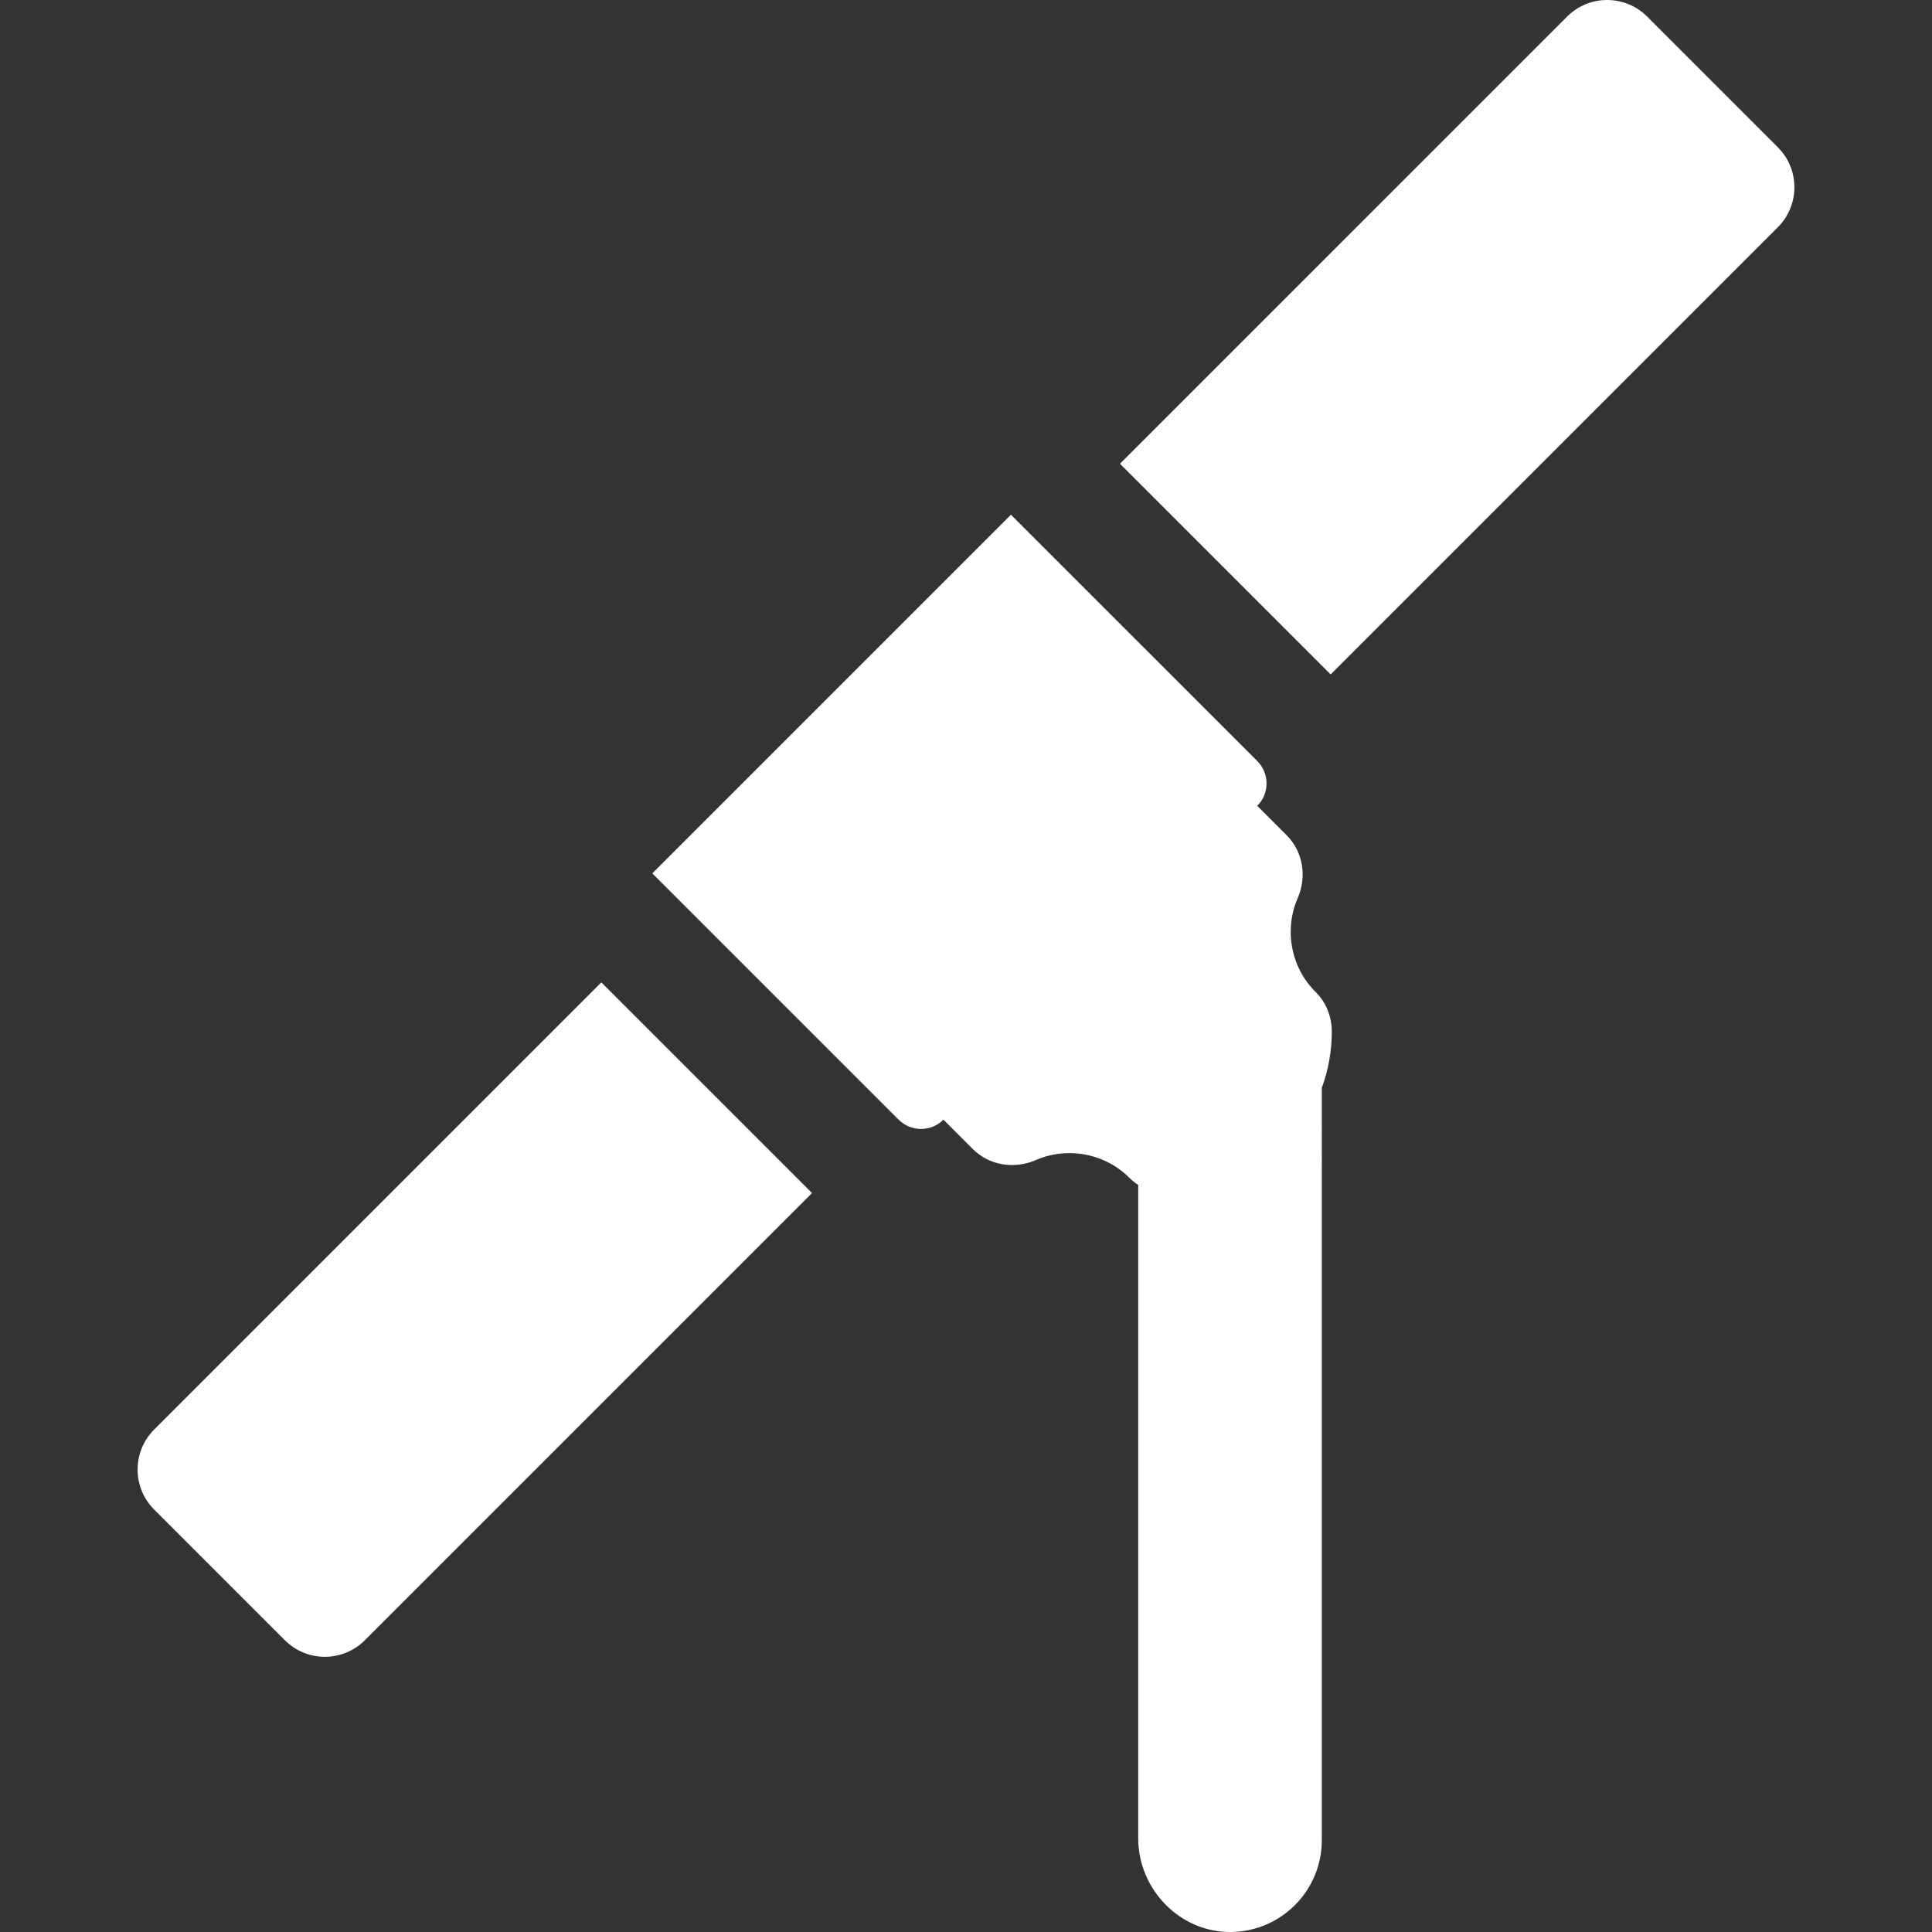
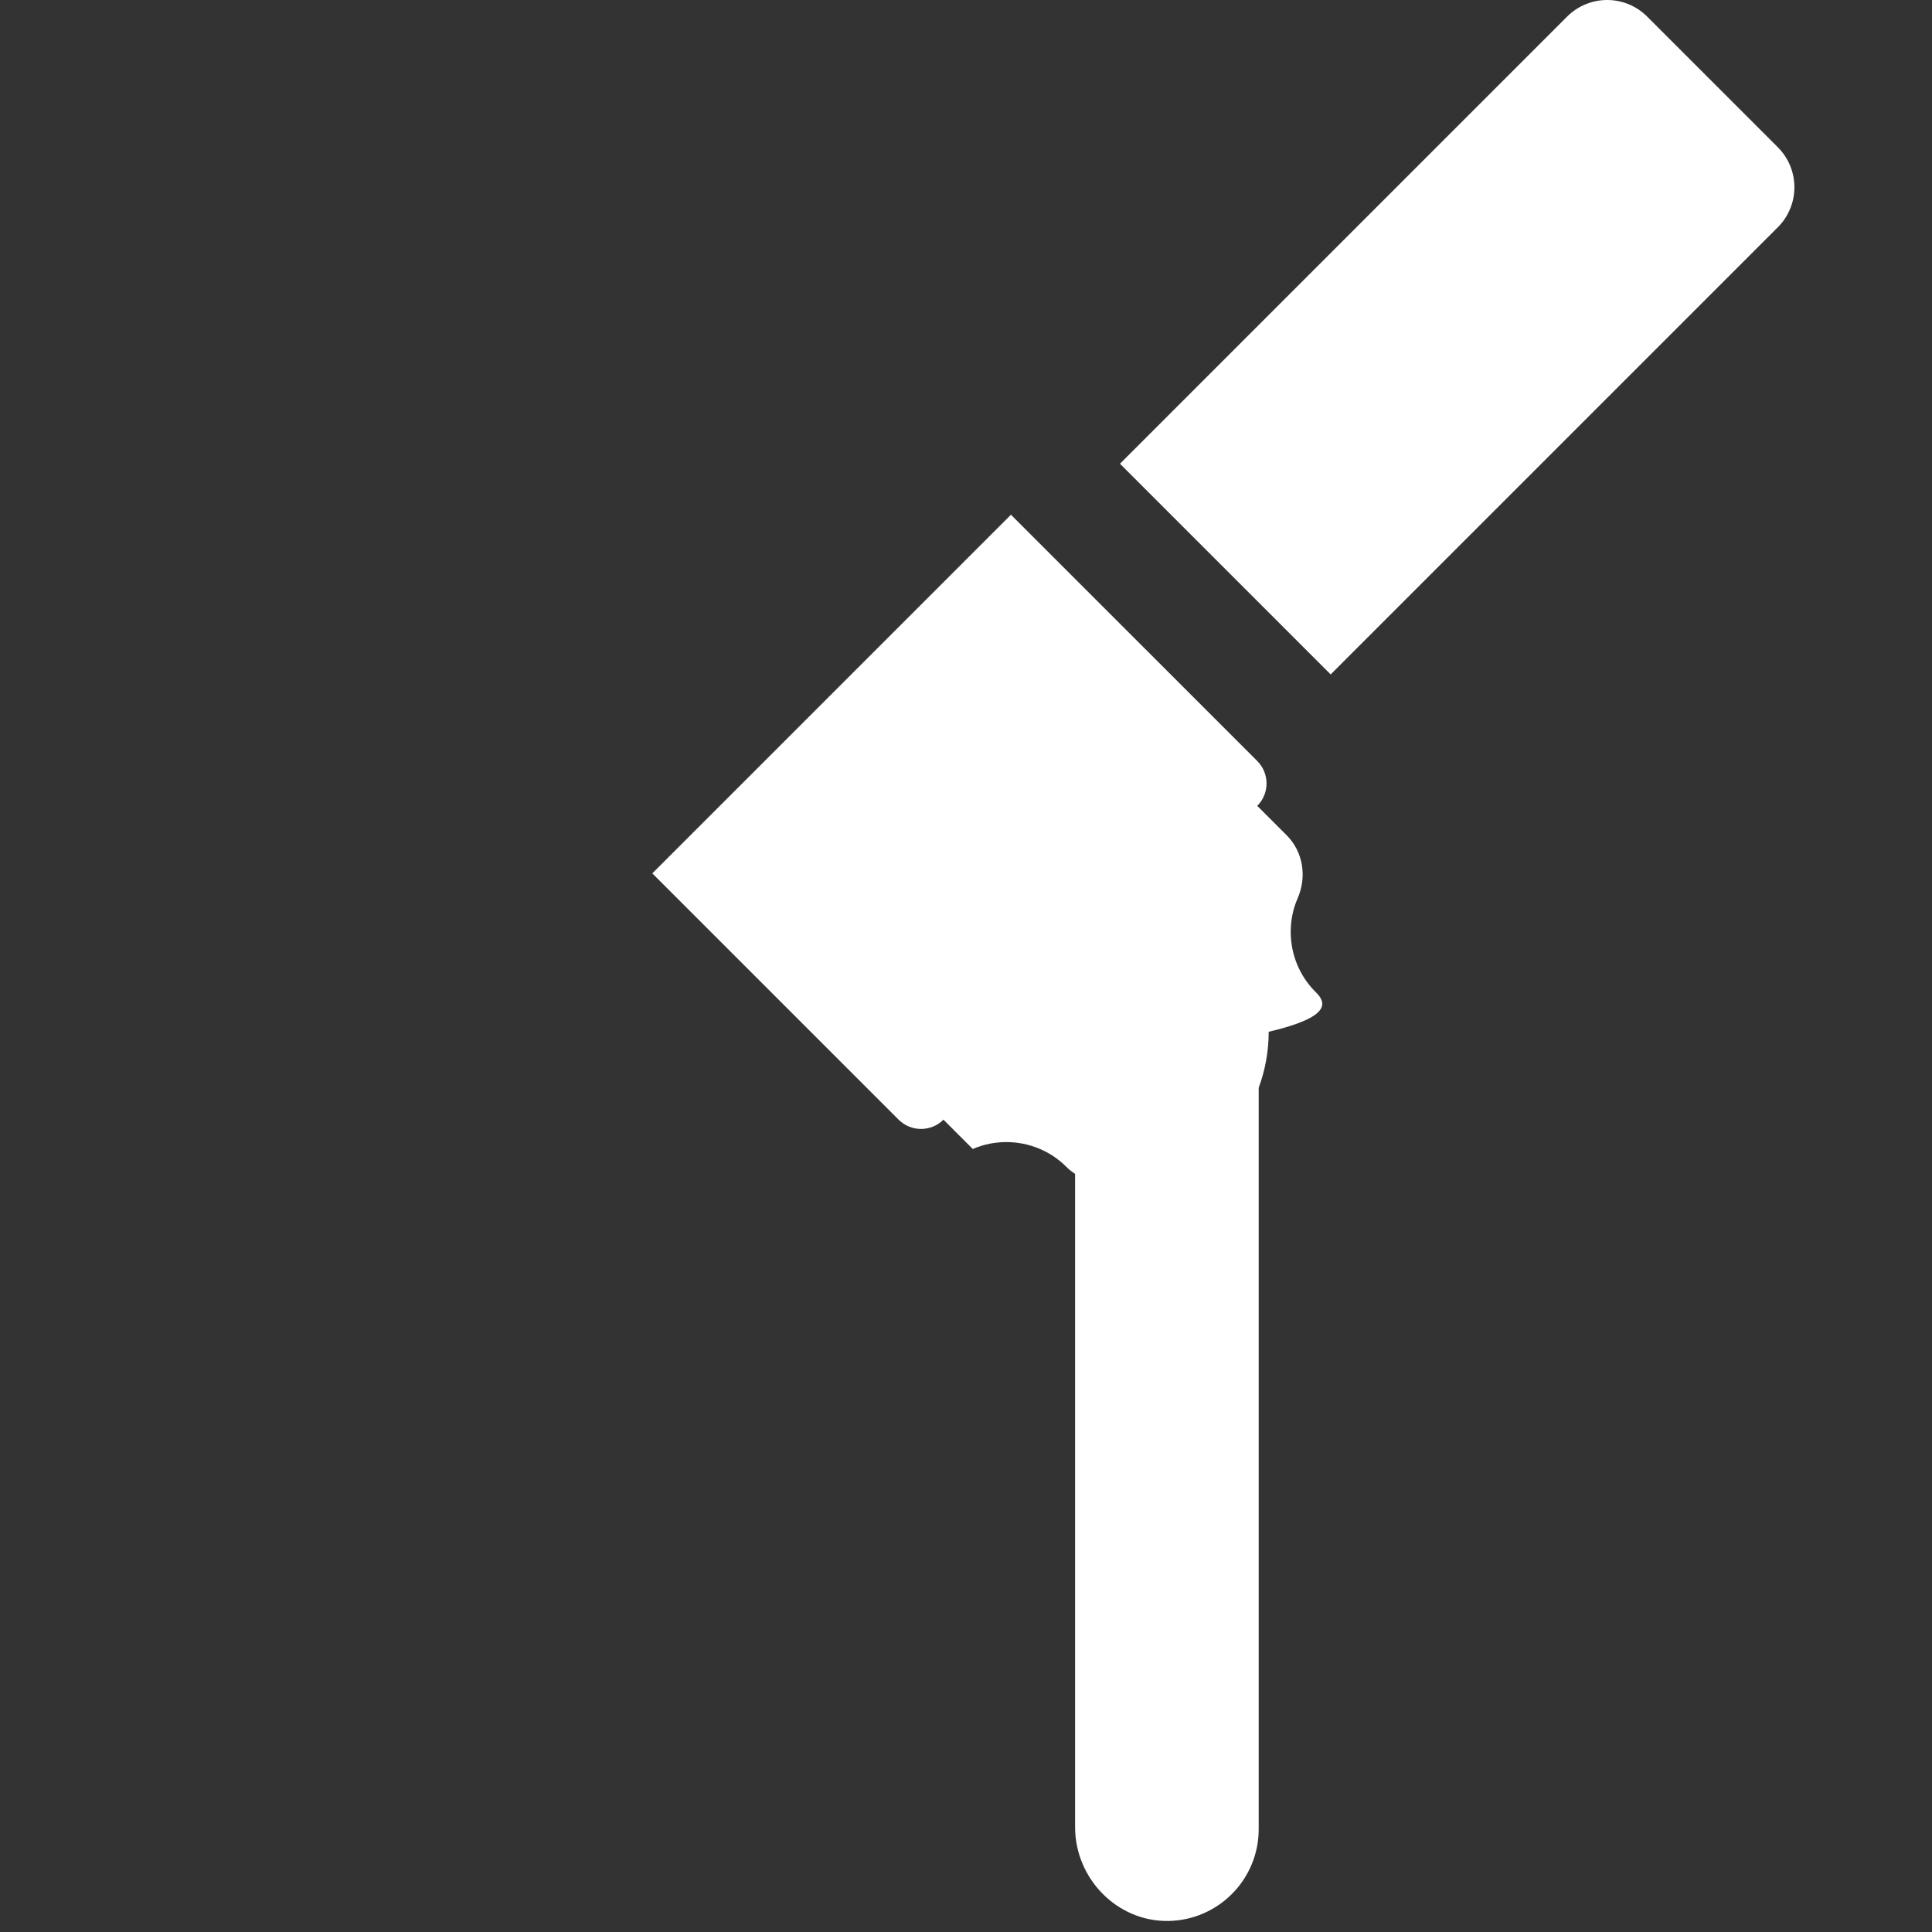
<svg xmlns="http://www.w3.org/2000/svg" version="1.1" id="Capa_1" x="0px" y="0px" viewBox="0 0 512.001 512.001" style="enable-background:new 0 0 512.001 512.001;" xml:space="preserve">
  <rect x="0" y="0" width="512.001" height="512.001" fill="#333333" stroke="none" />
  <g>
    <g>
      <path d="M471.145,39.025L436.511,4.391C433.7,1.58,429.886,0,425.91,0s-7.79,1.58-10.601,4.391L296.806,122.895l55.835,55.835 L471.145,60.226C477,54.371,477,44.879,471.145,39.025z" fill="#000000" style="fill: rgb(255, 255, 255);" />
    </g>
  </g>
  <g>
    <g>
-       <path d="M159.361,260.341L40.857,378.844c-5.855,5.855-5.855,15.347,0,21.201l34.634,34.634c2.811,2.811,6.624,4.391,10.601,4.391 s7.79-1.58,10.601-4.391l118.503-118.504L159.361,260.341z" fill="#000000" style="fill: rgb(255, 255, 255);" />
-     </g>
+       </g>
  </g>
  <g>
    <g>
-       <path d="M348.686,262.922c-4.304-4.231-6.595-9.989-6.634-15.824c-0.021-3.061,0.568-6.142,1.832-9.037 c2.493-5.704,1.481-12.323-2.921-16.724l-7.776-7.776c3.281-3.281,3.281-8.601,0-11.883l-65.272-65.27l-95.044,95.043 l65.272,65.271c3.281,3.281,8.601,3.281,11.883,0l7.774,7.774c4.402,4.402,11.021,5.415,16.726,2.923 c2.895-1.264,5.976-1.853,9.037-1.832c5.775,0.039,11.475,2.284,15.694,6.503c0.73,0.73,1.53,1.372,2.38,1.93v173.105 c0,13.64,11.162,25.131,24.799,24.872c13.219-0.251,23.858-11.045,23.858-24.324V288.274c1.709-4.629,2.646-9.628,2.651-14.843 C352.948,269.51,351.482,265.671,348.686,262.922z" fill="#000000" style="fill: rgb(255, 255, 255);" />
+       <path d="M348.686,262.922c-4.304-4.231-6.595-9.989-6.634-15.824c-0.021-3.061,0.568-6.142,1.832-9.037 c2.493-5.704,1.481-12.323-2.921-16.724l-7.776-7.776c3.281-3.281,3.281-8.601,0-11.883l-65.272-65.27l-95.044,95.043 l65.272,65.271c3.281,3.281,8.601,3.281,11.883,0l7.774,7.774c2.895-1.264,5.976-1.853,9.037-1.832c5.775,0.039,11.475,2.284,15.694,6.503c0.73,0.73,1.53,1.372,2.38,1.93v173.105 c0,13.64,11.162,25.131,24.799,24.872c13.219-0.251,23.858-11.045,23.858-24.324V288.274c1.709-4.629,2.646-9.628,2.651-14.843 C352.948,269.51,351.482,265.671,348.686,262.922z" fill="#000000" style="fill: rgb(255, 255, 255);" />
    </g>
  </g>
</svg>